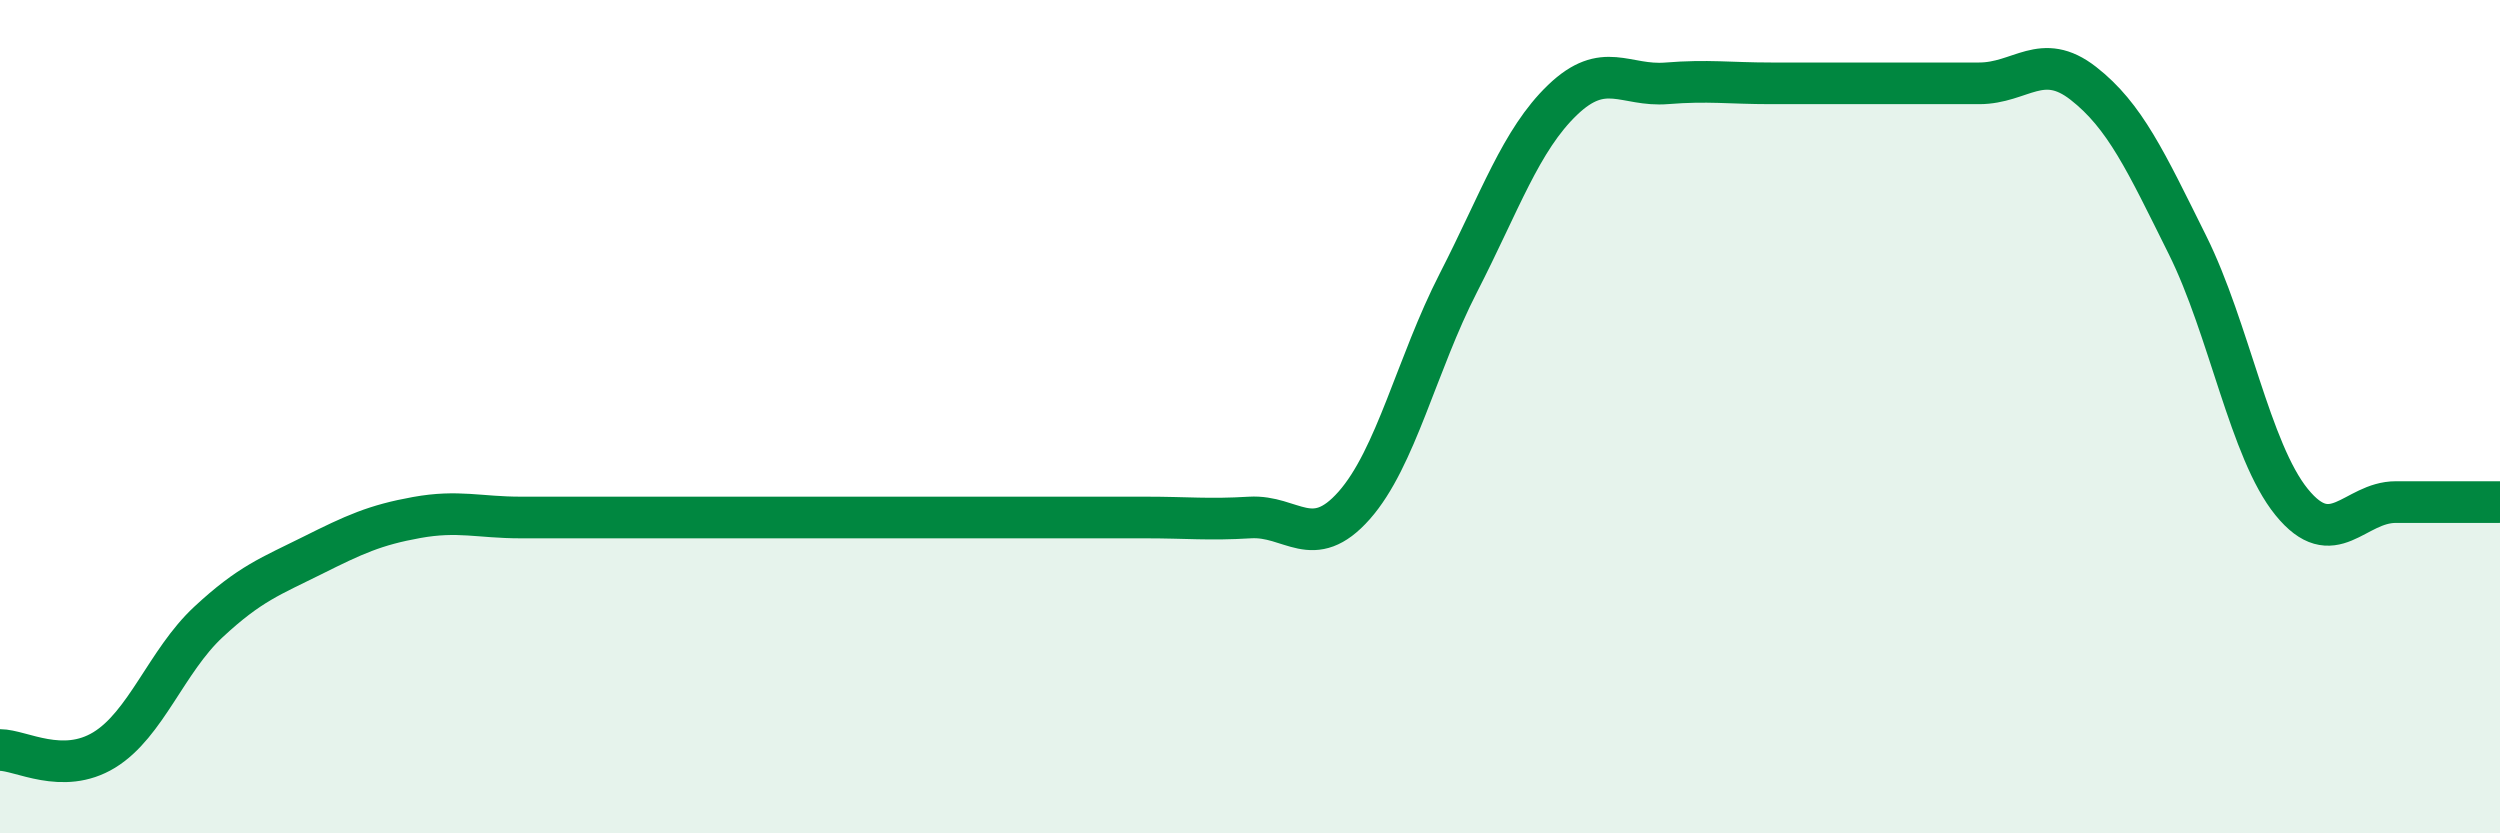
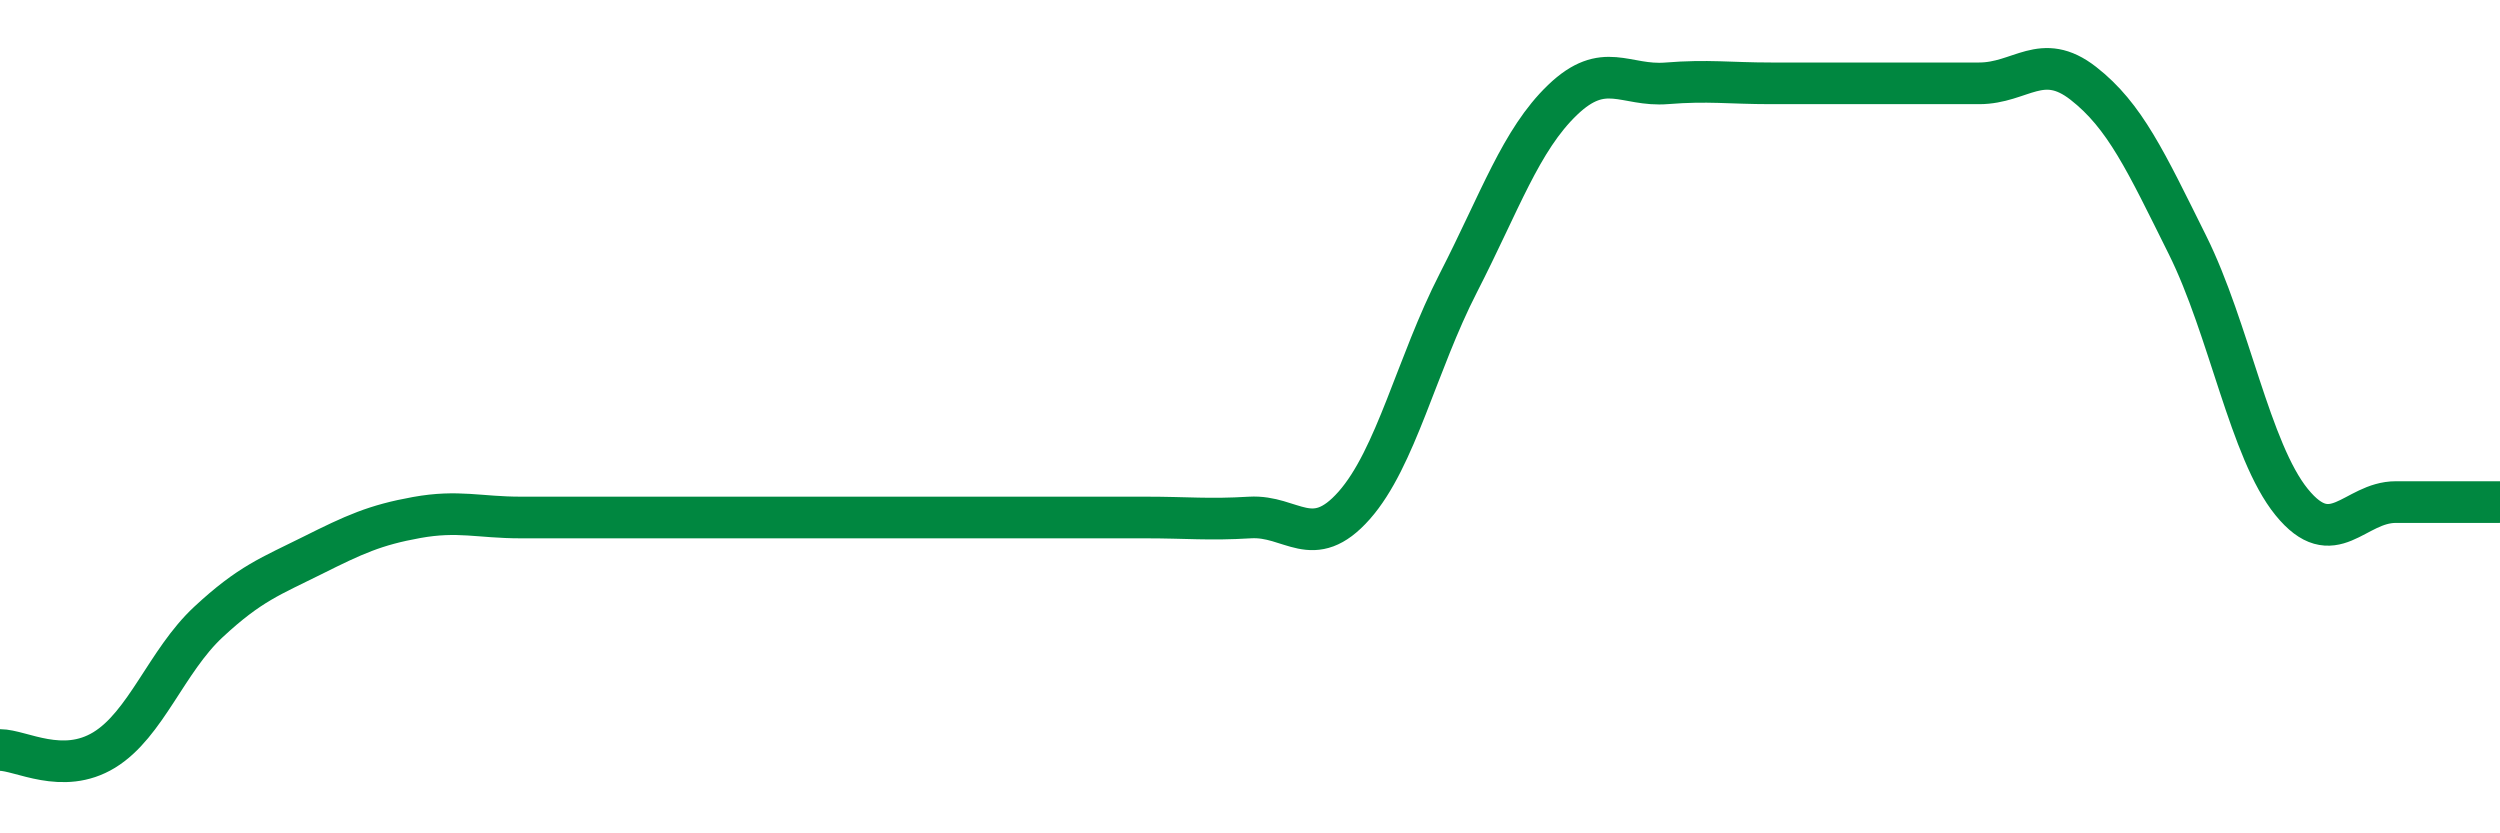
<svg xmlns="http://www.w3.org/2000/svg" width="60" height="20" viewBox="0 0 60 20">
-   <path d="M 0,18 C 0.5,18 1.5,18.61 2.5,18 C 3.5,17.39 4,15.86 5,14.93 C 6,14 6.5,13.83 7.5,13.33 C 8.5,12.83 9,12.6 10,12.42 C 11,12.24 11.5,12.42 12.5,12.42 C 13.5,12.42 14,12.42 15,12.42 C 16,12.42 16.5,12.42 17.5,12.42 C 18.5,12.42 19,12.42 20,12.42 C 21,12.42 21.5,12.42 22.5,12.42 C 23.5,12.42 24,12.42 25,12.42 C 26,12.42 26.5,12.42 27.5,12.42 C 28.5,12.42 29,12.48 30,12.42 C 31,12.36 31.5,13.26 32.5,12.13 C 33.5,11 34,8.74 35,6.79 C 36,4.84 36.5,3.36 37.5,2.4 C 38.5,1.44 39,2.08 40,2 C 41,1.92 41.5,2 42.5,2 C 43.5,2 44,2 45,2 C 46,2 46.5,2 47.5,2 C 48.5,2 49,1.22 50,2 C 51,2.78 51.5,3.87 52.5,5.88 C 53.5,7.89 54,10.82 55,12.05 C 56,13.28 56.5,12.05 57.5,12.05 C 58.5,12.05 59.5,12.05 60,12.05L60 20L0 20Z" fill="#008740" opacity="0.1" stroke-linecap="round" stroke-linejoin="round" />
-   <path d="M 0,18 C 0.5,18 1.5,18.61 2.5,18 C 3.5,17.39 4,15.86 5,14.93 C 6,14 6.5,13.83 7.5,13.33 C 8.5,12.83 9,12.6 10,12.42 C 11,12.24 11.5,12.42 12.5,12.42 C 13.5,12.42 14,12.42 15,12.42 C 16,12.42 16.5,12.42 17.5,12.42 C 18.5,12.42 19,12.42 20,12.42 C 21,12.42 21.5,12.42 22.5,12.42 C 23.5,12.42 24,12.42 25,12.42 C 26,12.42 26.5,12.42 27.5,12.42 C 28.5,12.42 29,12.48 30,12.42 C 31,12.36 31.5,13.26 32.5,12.13 C 33.5,11 34,8.74 35,6.79 C 36,4.84 36.5,3.36 37.5,2.4 C 38.5,1.44 39,2.08 40,2 C 41,1.92 41.5,2 42.5,2 C 43.5,2 44,2 45,2 C 46,2 46.5,2 47.5,2 C 48.5,2 49,1.22 50,2 C 51,2.78 51.5,3.87 52.5,5.88 C 53.5,7.89 54,10.82 55,12.05 C 56,13.28 56.5,12.05 57.5,12.05 C 58.5,12.05 59.5,12.05 60,12.05" stroke="#008740" stroke-width="1" fill="none" stroke-linecap="round" stroke-linejoin="round" />
+   <path d="M 0,18 C 0.5,18 1.5,18.61 2.5,18 C 3.5,17.39 4,15.86 5,14.93 C 6,14 6.5,13.83 7.5,13.33 C 8.5,12.83 9,12.6 10,12.42 C 11,12.24 11.5,12.42 12.5,12.42 C 13.5,12.42 14,12.42 15,12.42 C 16,12.42 16.5,12.42 17.5,12.42 C 21,12.42 21.5,12.42 22.5,12.42 C 23.5,12.42 24,12.42 25,12.42 C 26,12.42 26.5,12.42 27.5,12.42 C 28.5,12.42 29,12.48 30,12.42 C 31,12.36 31.5,13.26 32.5,12.13 C 33.5,11 34,8.74 35,6.79 C 36,4.84 36.5,3.36 37.5,2.4 C 38.5,1.44 39,2.08 40,2 C 41,1.92 41.5,2 42.5,2 C 43.5,2 44,2 45,2 C 46,2 46.5,2 47.5,2 C 48.5,2 49,1.22 50,2 C 51,2.78 51.5,3.87 52.5,5.88 C 53.5,7.89 54,10.82 55,12.05 C 56,13.28 56.5,12.05 57.5,12.05 C 58.5,12.05 59.5,12.05 60,12.05" stroke="#008740" stroke-width="1" fill="none" stroke-linecap="round" stroke-linejoin="round" />
</svg>